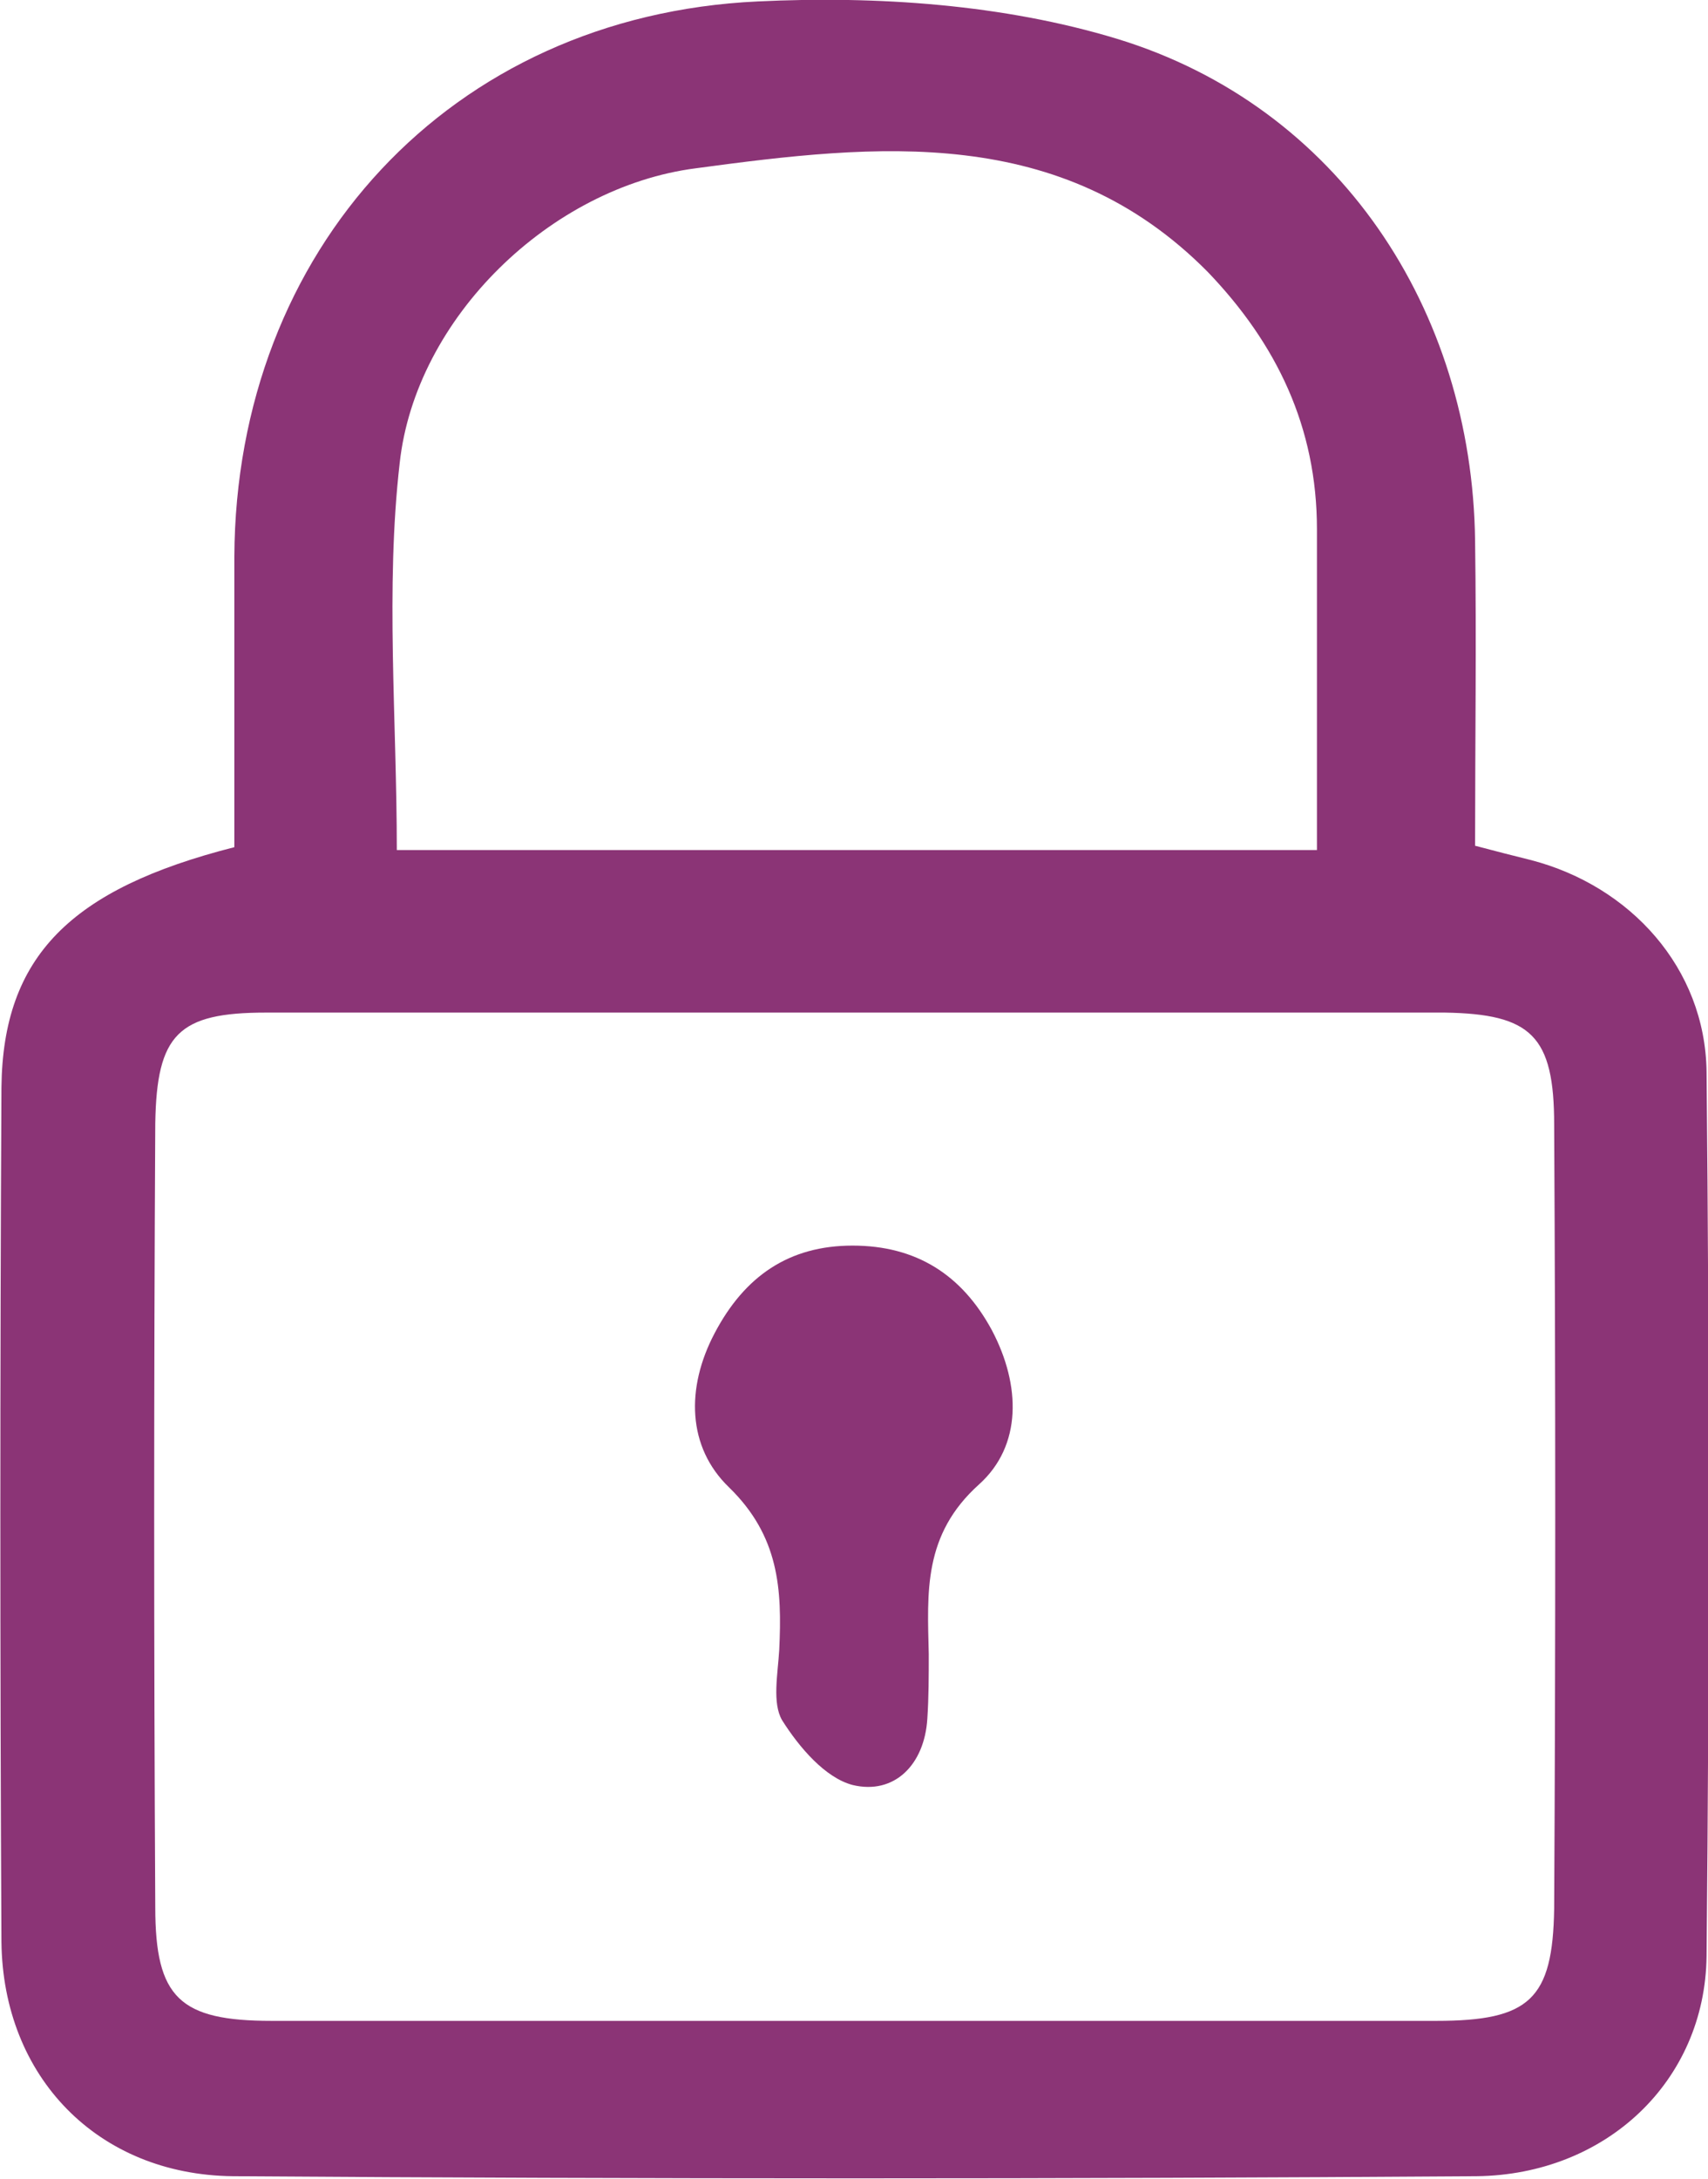
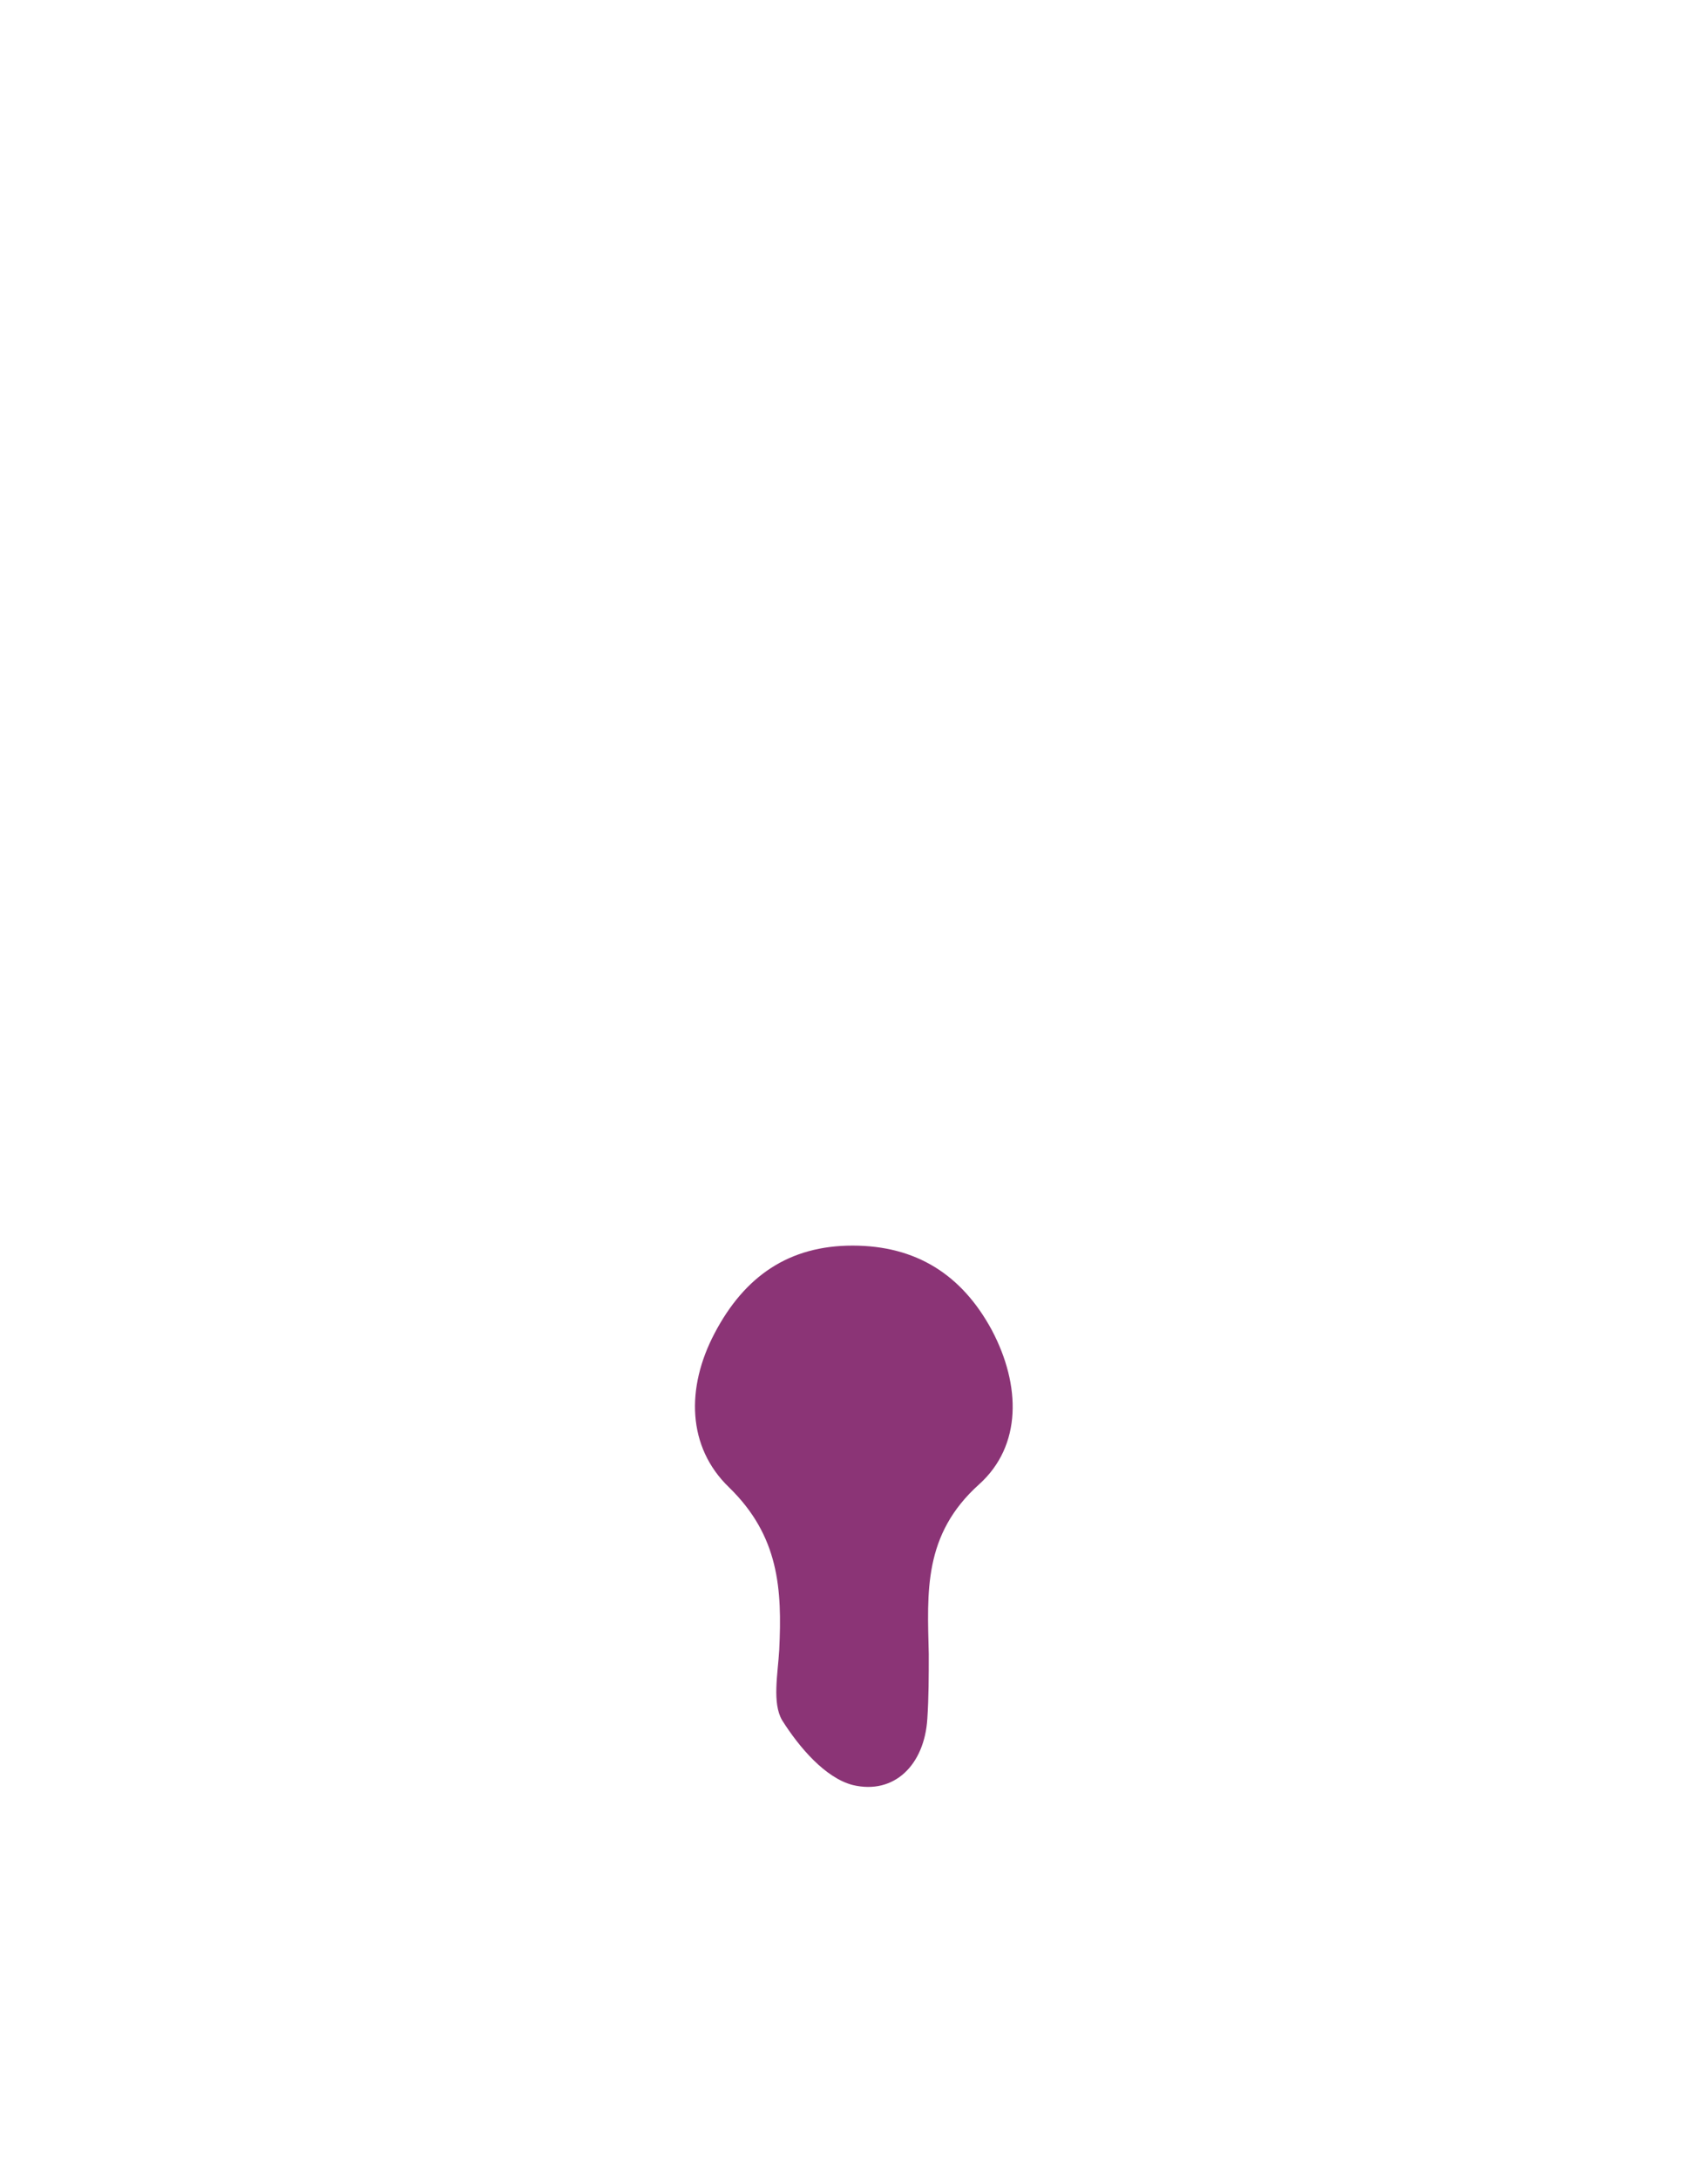
<svg xmlns="http://www.w3.org/2000/svg" version="1.1" id="Layer_2" x="0px" y="0px" viewBox="0 0 118.8 151.5" style="enable-background:new 0 0 118.8 151.5;" xml:space="preserve">
  <style type="text/css">
	.st0{fill:#8B3476;}
</style>
-   <path class="st0" d="M16.3,58.9c0-6.9,0-13.6,0-20.2c0.1-21.3,15-37.6,36.4-38.6c8.3-0.4,17.1,0.2,25,2.6  c15.4,4.7,24.7,18.8,24.9,34.9c0.1,7,0,14,0,21.2c1.5,0.4,2.7,0.7,3.9,1c6.9,1.8,12.1,7.5,12.2,14.7c0.2,20.5,0.2,41,0,61.5  c-0.1,8.7-7,15.2-16,15.3c-28.8,0.2-57.6,0.2-86.5,0c-9.4-0.1-16-6.9-16.1-16.3C0,115.3,0,95.4,0.1,75.6  C0.2,66.5,4.9,61.8,16.3,58.9z M58.9,140.5c13.7,0,27.3,0,41,0c6.5,0,8.1-1.5,8.2-7.8c0.1-18.2,0.1-36.3,0-54.5  c0-6.2-1.6-7.7-7.6-7.8c-27.3,0-54.6,0-82,0c-6.1,0-7.6,1.5-7.7,7.7c-0.1,18.2-0.1,36.3,0,54.5c0,6.3,1.7,7.9,8.1,7.9  C32.3,140.5,45.6,140.5,58.9,140.5z M27.6,59.1c21.6,0,42.6,0,64,0c0-7.7,0-15,0-22.3c0-7.1-2.8-12.9-7.6-17.9  C73.8,8.6,61,10,48.4,11.7c-10.1,1.3-19.5,10.4-20.6,20.5C26.8,40.9,27.6,50,27.6,59.1z" />
  <path class="st0" d="M59.3,86.6c4.4,0,7.6,2,9.7,5.9c2,3.8,2.1,8-0.9,10.7c-3.9,3.5-3.6,7.5-3.5,11.8c0,1.5,0,3-0.1,4.5  c-0.2,3.2-2.3,5.3-5.2,4.6c-1.9-0.5-3.7-2.6-4.9-4.5c-0.7-1.2-0.3-3.2-0.2-4.9c0.2-4.2,0-7.9-3.5-11.3c-2.9-2.8-3-6.9-1-10.7  C51.8,88.7,54.9,86.6,59.3,86.6z" />
</svg>